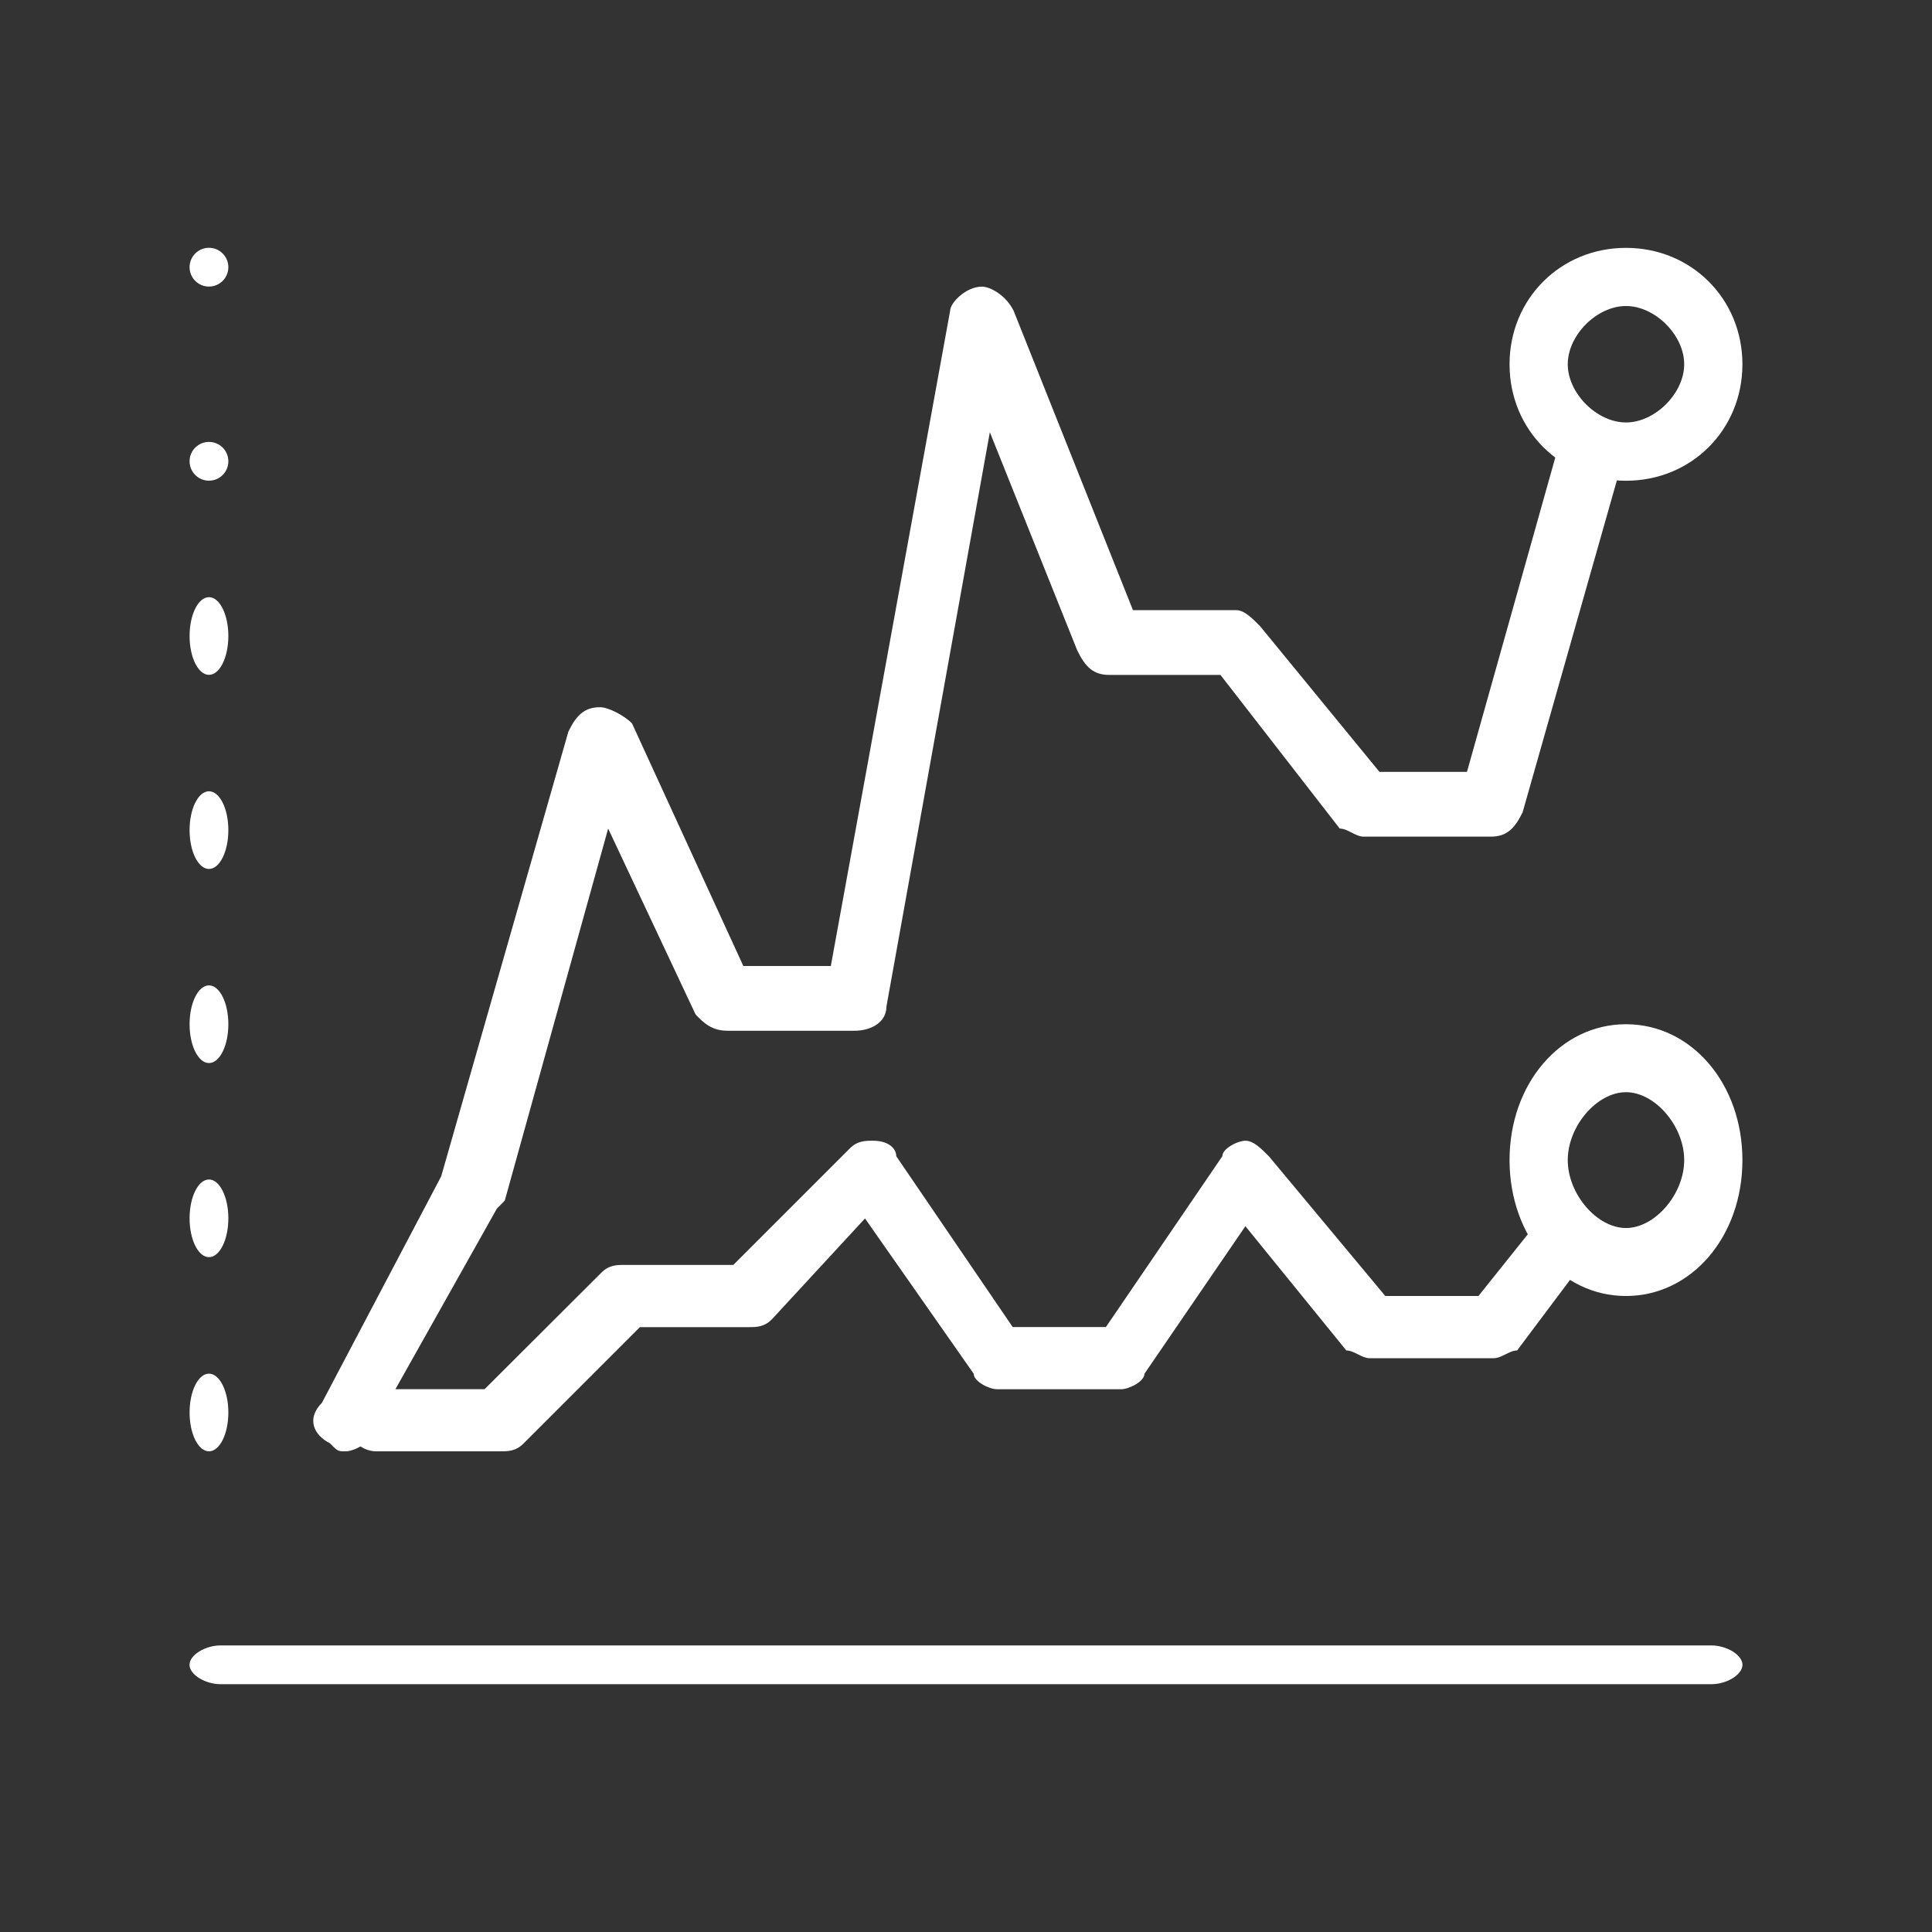
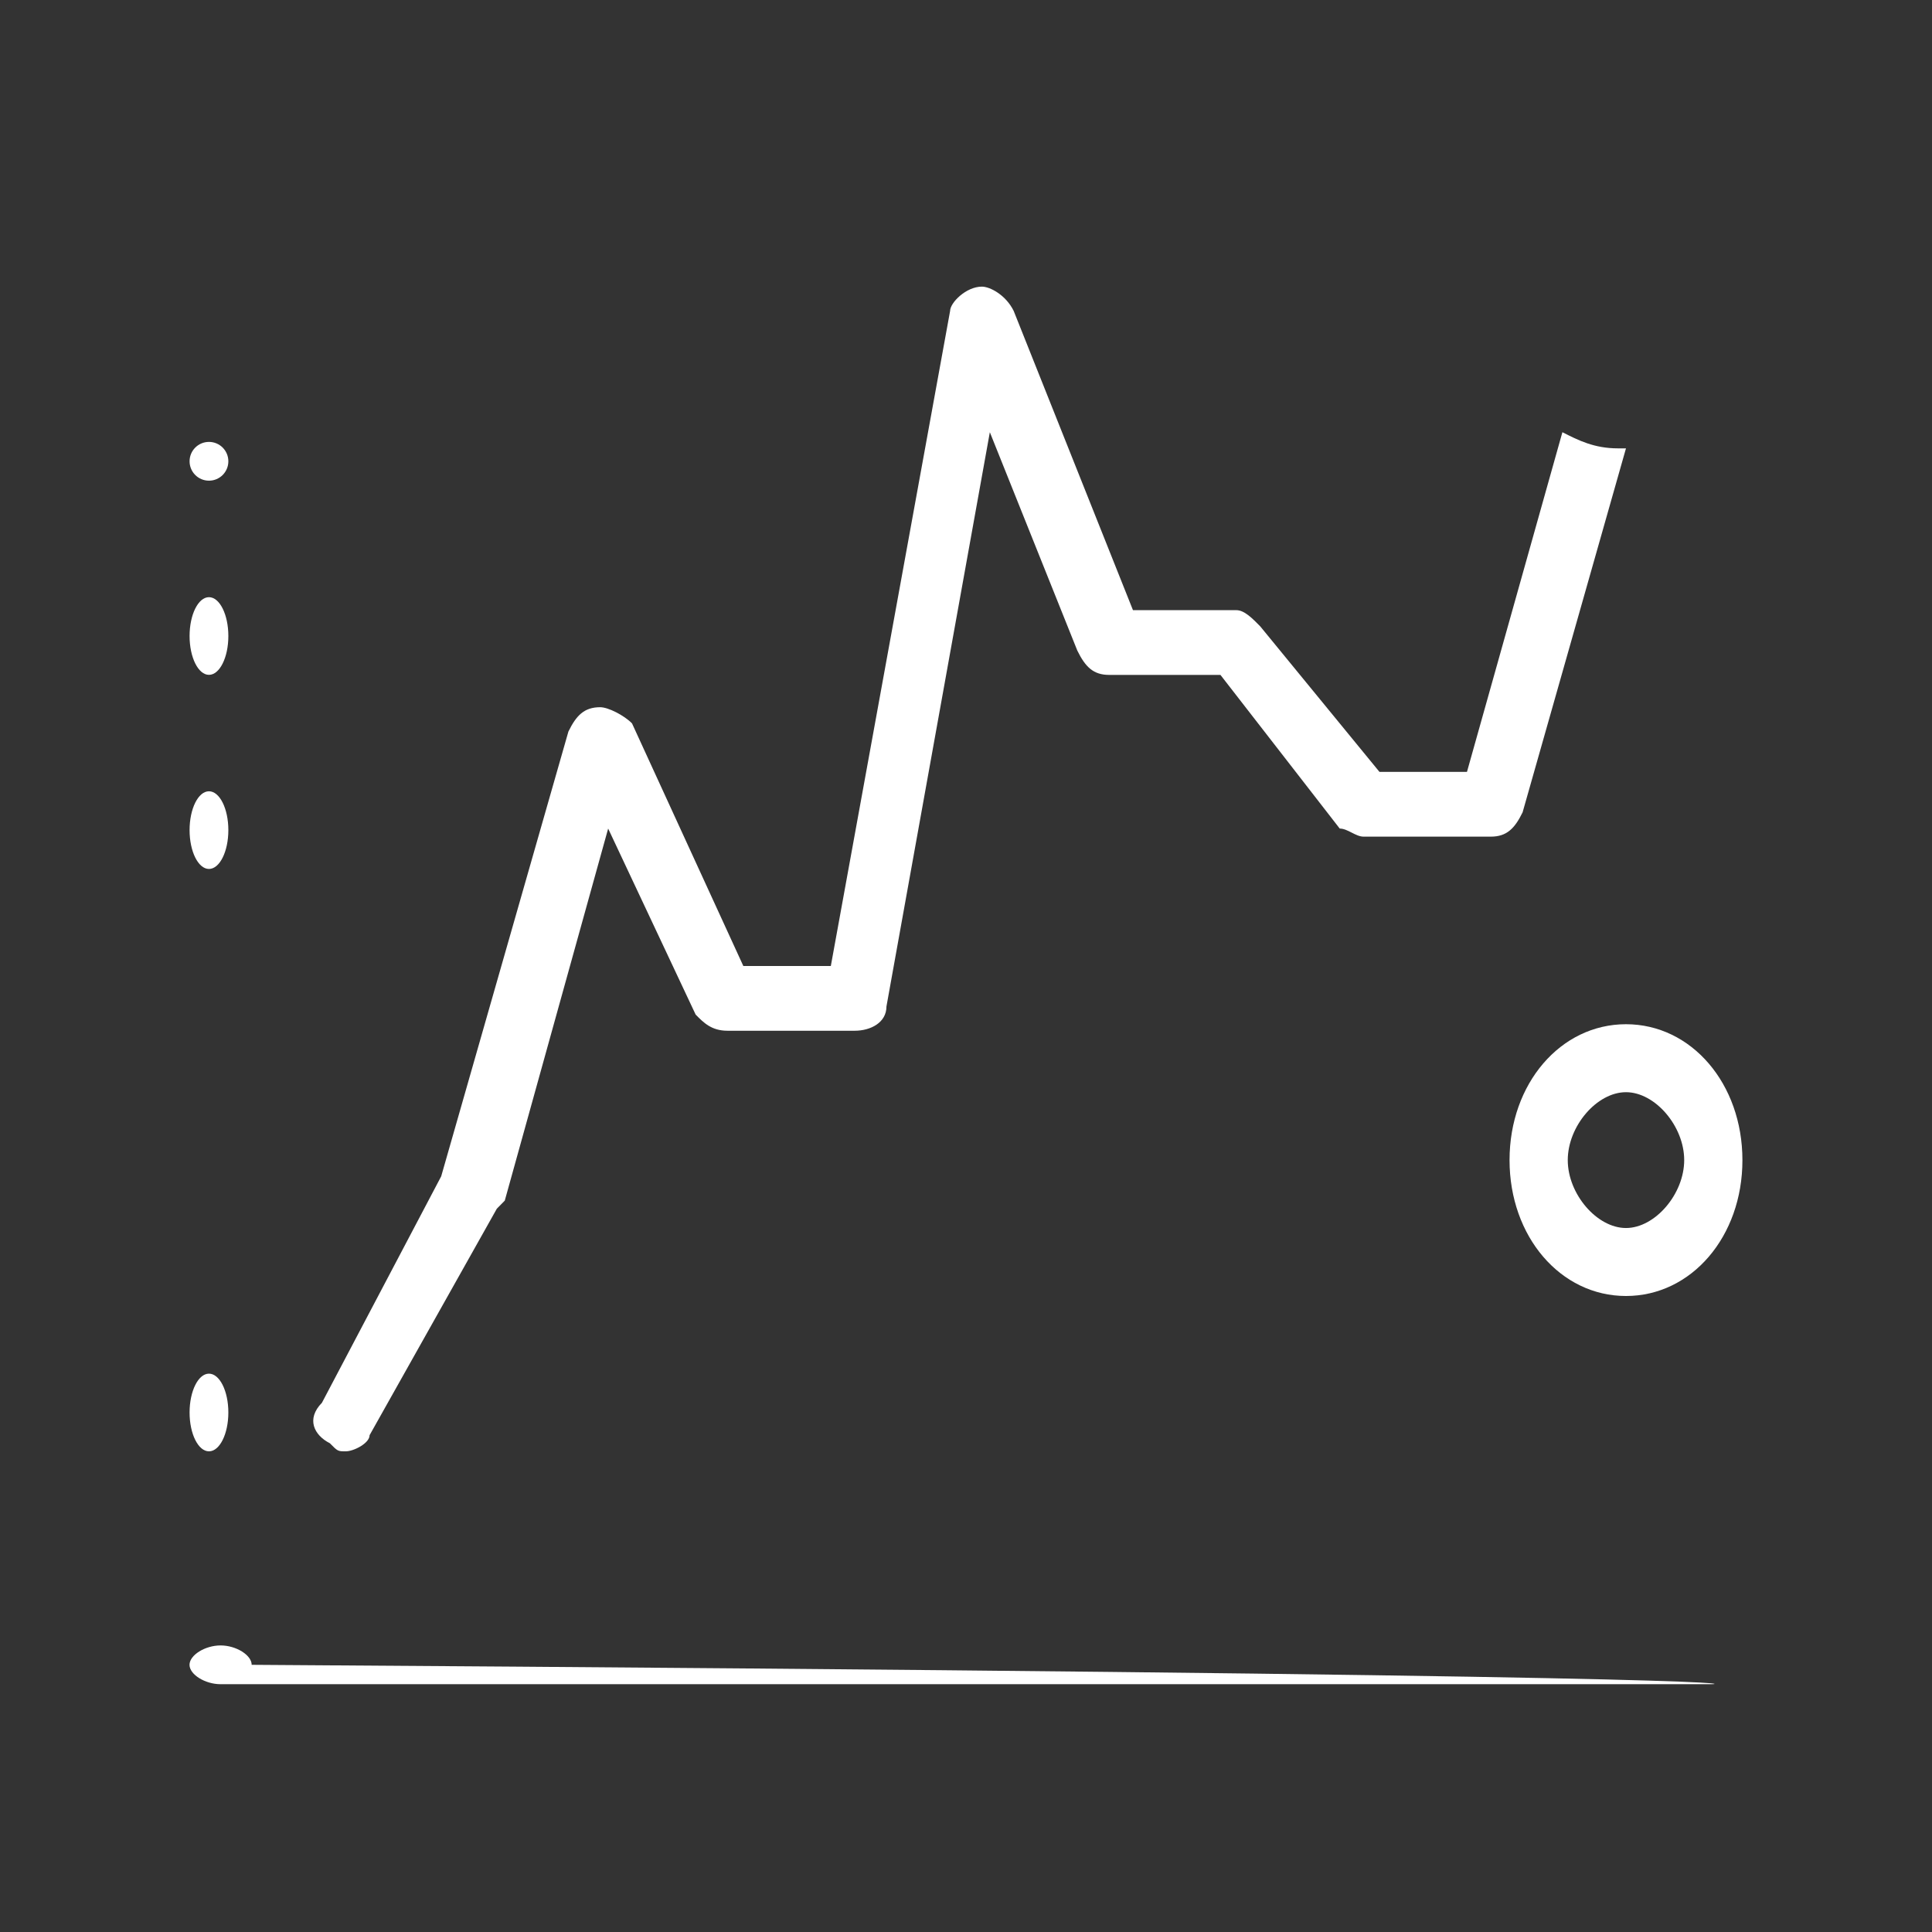
<svg xmlns="http://www.w3.org/2000/svg" version="1.1" id="Layer_1" x="0px" y="0px" viewBox="0 0 299 299" style="enable-background:new 0 0 299 299;" xml:space="preserve">
  <rect x="0" y="0" width="299" height="299" fill="#333333" stroke="none" />
  <style type="text/css">
	.st0{fill-rule:evenodd;clip-rule:evenodd;fill:#FFFFFF;}
	.st1{fill:#FFFFFF;}
</style>
-   <path class="st0" d="M264.86,260.65c-230.72,0-230.72,0-230.72,0c-2.4,0-4.81-1.5-4.81-3c0-1.5,2.4-3,4.81-3  c230.72,0,230.72,0,230.72,0c2.4,0,4.81,1.5,4.81,3C269.67,259.15,267.26,260.65,264.86,260.65z" />
+   <path class="st0" d="M264.86,260.65c-230.72,0-230.72,0-230.72,0c-2.4,0-4.81-1.5-4.81-3c0-1.5,2.4-3,4.81-3  c2.4,0,4.81,1.5,4.81,3C269.67,259.15,267.26,260.65,264.86,260.65z" />
  <ellipse class="st1" cx="32.34" cy="218.6" rx="3" ry="6.01" />
-   <ellipse class="st1" cx="32.34" cy="188.55" rx="3" ry="6.01" />
-   <ellipse class="st1" cx="32.34" cy="158.51" rx="3" ry="6.01" />
  <ellipse class="st1" cx="32.34" cy="128.47" rx="3" ry="6.01" />
  <ellipse class="st1" cx="32.34" cy="98.43" rx="3" ry="6.01" />
  <circle class="st1" cx="32.34" cy="71.39" r="3" />
-   <circle class="st1" cx="32.34" cy="41.35" r="3" />
  <path class="st0" d="M250.41,69.39c-3.69,0-6.15-1.25-8.61-2.5c-14.77,52.57-14.77,52.57-14.77,52.57c-13.54,0-13.54,0-13.54,0  c-18.46-22.53-18.46-22.53-18.46-22.53c-1.23-1.25-2.46-2.5-3.69-2.5c-16,0-16,0-16,0c-18.46-46.31-18.46-46.31-18.46-46.31  c-1.23-2.5-3.69-3.76-4.92-3.76c-2.46,0-4.92,2.5-4.92,3.76C128.58,149.5,128.58,149.5,128.58,149.5c-13.54,0-13.54,0-13.54,0  c-17.23-37.55-17.23-37.55-17.23-37.55c-1.23-1.25-3.69-2.5-4.92-2.5c-2.46,0-3.69,1.25-4.92,3.76  c-19.69,68.84-19.69,68.84-19.69,68.84c-18.46,35.05-18.46,35.05-18.46,35.05c-2.46,2.5-1.23,5.01,1.23,6.26  c1.23,1.25,1.23,1.25,2.46,1.25c1.23,0,3.69-1.25,3.69-2.5c19.69-35.05,19.69-35.05,19.69-35.05c1.23-1.25,1.23-1.25,1.23-1.25  c16-57.58,16-57.58,16-57.58c13.54,28.79,13.54,28.79,13.54,28.79c1.23,1.25,2.46,2.5,4.92,2.5c19.69,0,19.69,0,19.69,0  c2.46,0,4.92-1.25,4.92-3.76c16-88.87,16-88.87,16-88.87c13.54,33.8,13.54,33.8,13.54,33.8c1.23,2.5,2.46,3.76,4.92,3.76  c17.23,0,17.23,0,17.23,0c18.46,23.78,18.46,23.78,18.46,23.78c1.23,0,2.46,1.25,3.69,1.25c19.69,0,19.69,0,19.69,0  c2.46,0,3.69-1.25,4.92-3.76c16-56.33,16-56.33,16-56.33H250.41z" />
-   <path class="st0" d="M251.64,47.36c-4.51,0-9.01,4.51-9.01,9.01s4.51,9.01,9.01,9.01s9.01-4.51,9.01-9.01S256.15,47.36,251.64,47.36  z M251.64,74.4c-10.14,0-18.02-7.89-18.02-18.02s7.89-18.02,18.02-18.02s18.02,7.89,18.02,18.02S261.78,74.4,251.64,74.4z" />
-   <path class="st0" d="M238.42,188.55c-9.61,12.02-9.61,12.02-9.61,12.02c-14.42,0-14.42,0-14.42,0  c-18.02-21.63-18.02-21.63-18.02-21.63c-1.2-1.2-2.4-2.4-3.6-2.4c-1.2,0-3.6,1.2-3.6,2.4c-18.02,26.44-18.02,26.44-18.02,26.44  c-14.42,0-14.42,0-14.42,0c-18.02-26.44-18.02-26.44-18.02-26.44c0-1.2-1.2-2.4-3.6-2.4c-1.2,0-2.4,0-3.6,1.2  c-18.02,18.02-18.02,18.02-18.02,18.02c-16.82,0-16.82,0-16.82,0c-1.2,0-2.4,0-3.6,1.2C75,214.99,75,214.99,75,214.99  c-16.82,0-16.82,0-16.82,0c-2.4,0-4.81,2.4-4.81,4.81s2.4,4.81,4.81,4.81c19.23,0,19.23,0,19.23,0c1.2,0,2.4,0,3.6-1.2  c18.02-18.02,18.02-18.02,18.02-18.02c16.82,0,16.82,0,16.82,0c1.2,0,2.4,0,3.6-1.2c14.42-15.62,14.42-15.62,14.42-15.62  c16.82,24.03,16.82,24.03,16.82,24.03c0,1.2,2.4,2.4,3.6,2.4c19.23,0,19.23,0,19.23,0c1.2,0,3.6-1.2,3.6-2.4  c15.62-22.83,15.62-22.83,15.62-22.83c15.62,19.23,15.62,19.23,15.62,19.23c1.2,0,2.4,1.2,3.6,1.2c19.23,0,19.23,0,19.23,0  c1.2,0,2.4-1.2,3.6-1.2c10.81-14.42,10.81-14.42,10.81-14.42C242.03,193.36,239.62,192.16,238.42,188.55z" />
  <path class="st0" d="M251.64,169.03c-4.51,0-9.01,5.26-9.01,10.51s4.51,10.51,9.01,10.51s9.01-5.26,9.01-10.51  S256.15,169.03,251.64,169.03z M251.64,200.57c-10.14,0-18.02-9.2-18.02-21.03c0-11.83,7.89-21.03,18.02-21.03  s18.02,9.2,18.02,21.03C269.67,191.37,261.78,200.57,251.64,200.57z" />
</svg>